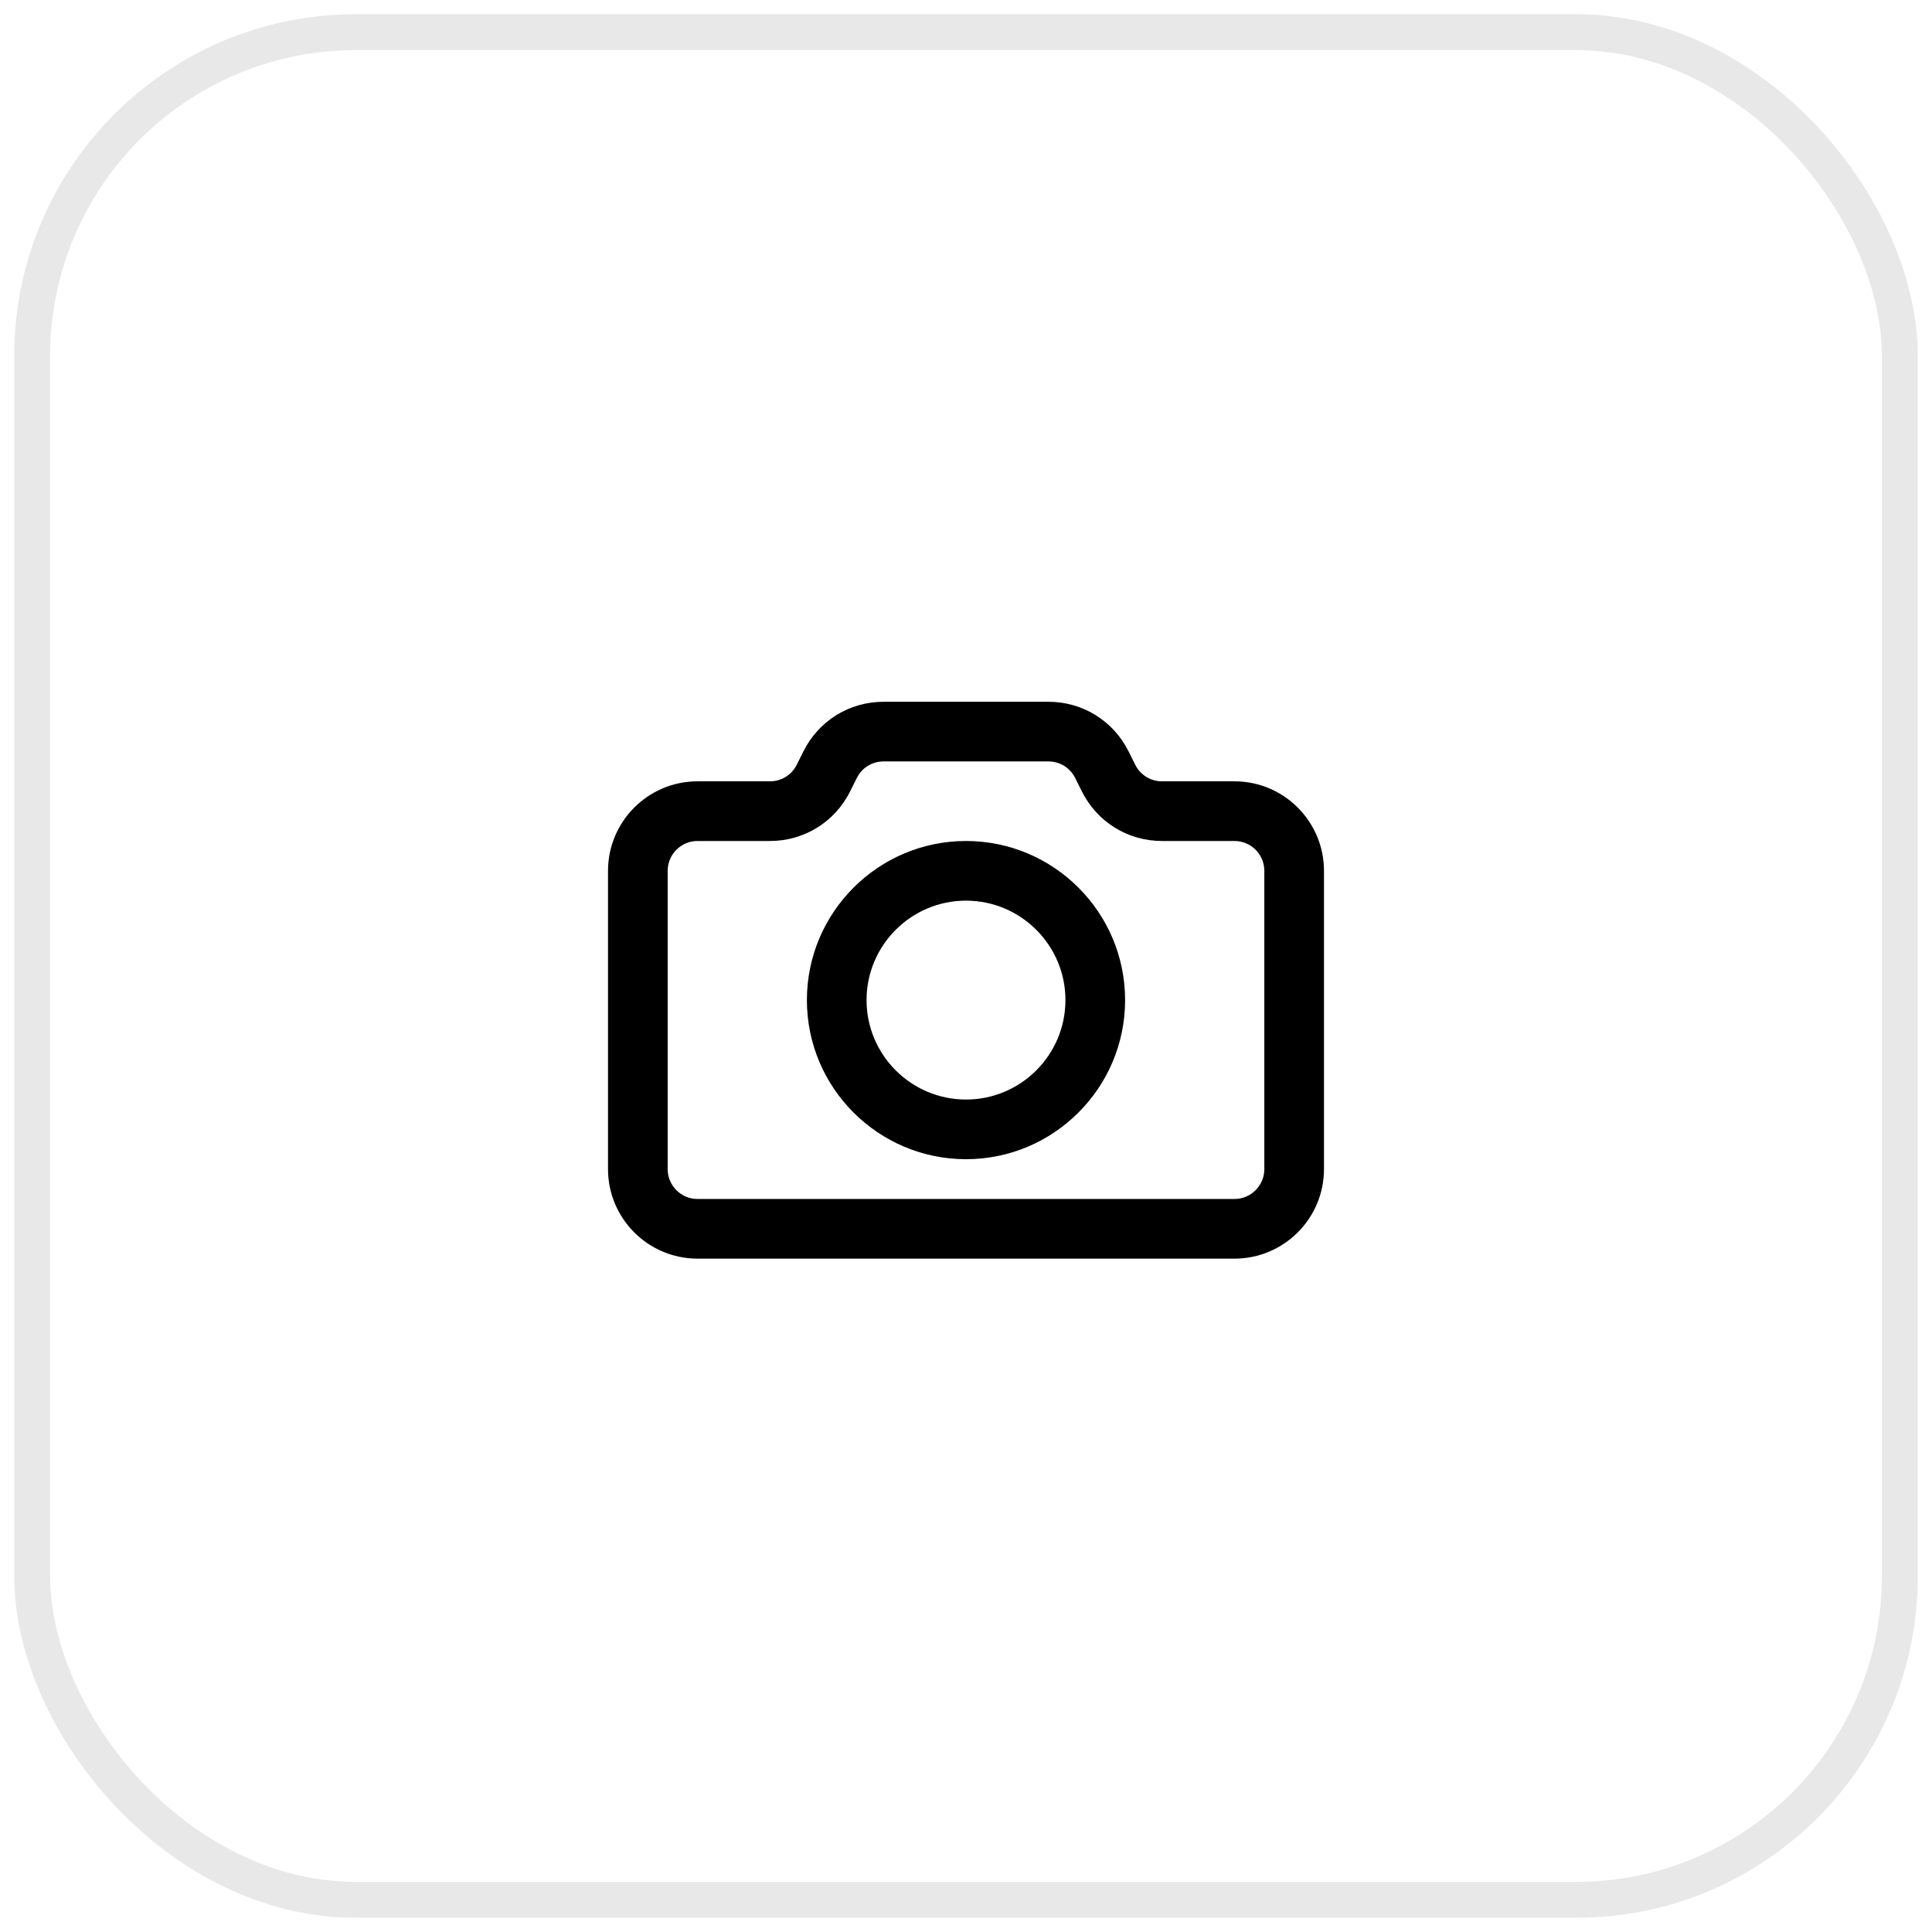
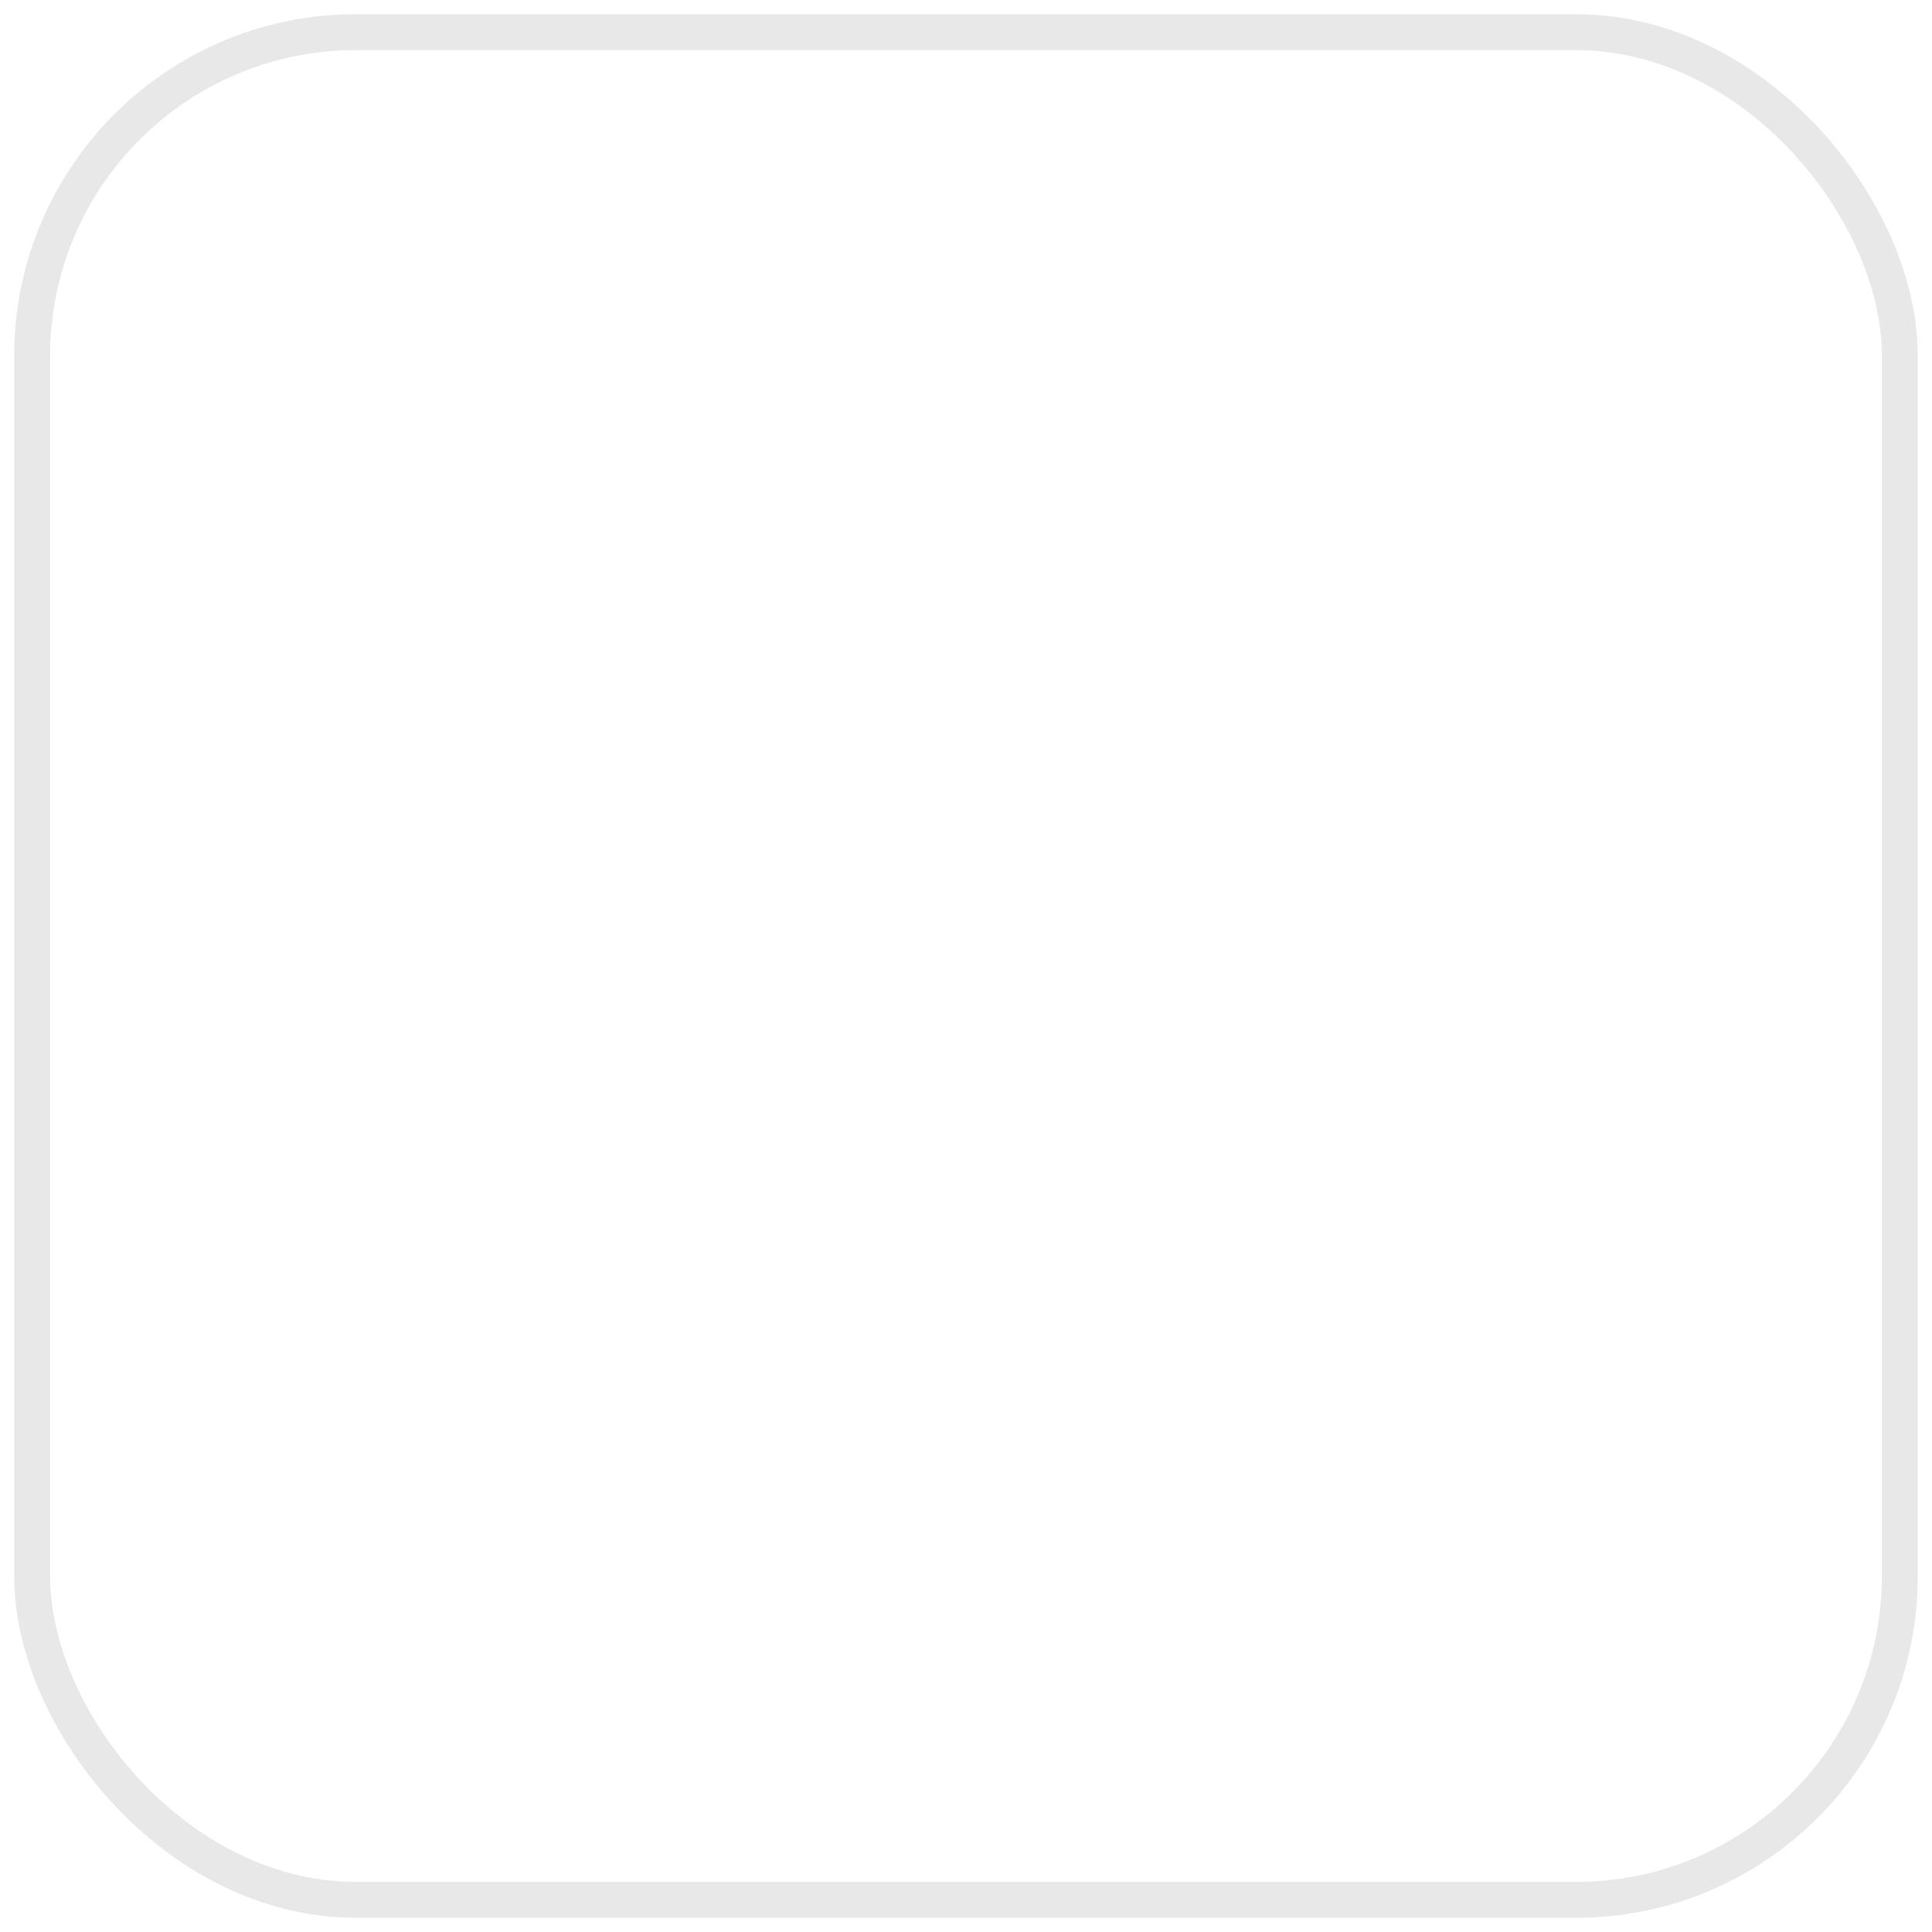
<svg xmlns="http://www.w3.org/2000/svg" width="136" height="136" viewBox="0 0 136 136" fill="none">
-   <path d="M86.9 88.6H49.1C45.626 88.6 42.8 85.773 42.8 82.3V61.3C42.8 57.827 45.626 55 49.1 55H54.203C55.004 55 55.724 54.554 56.082 53.841L56.56 52.884C57.635 50.734 59.794 49.4 62.196 49.4H73.803C76.205 49.4 78.364 50.734 79.439 52.884L79.917 53.841C80.276 54.554 80.995 55 81.796 55H86.9C90.374 55 93.2 57.827 93.2 61.3V82.3C93.2 85.773 90.374 88.6 86.9 88.6ZM49.1 59.2C47.942 59.2 47 60.143 47 61.3V82.3C47 83.457 47.942 84.4 49.1 84.4H86.9C88.058 84.4 89 83.457 89 82.3V61.3C89 60.143 88.058 59.2 86.9 59.2H81.796C79.394 59.2 77.235 57.866 76.16 55.716L75.682 54.759C75.324 54.046 74.604 53.6 73.803 53.6H62.196C61.395 53.6 60.675 54.046 60.317 54.759L59.839 55.716C58.764 57.866 56.605 59.2 54.203 59.2H49.1Z" fill="black" />
-   <path d="M68 81.6C61.824 81.6 56.8 76.577 56.8 70.4C56.8 64.223 61.824 59.2 68 59.2C74.175 59.2 79.2 64.223 79.2 70.4C79.2 76.577 74.175 81.6 68 81.6ZM68 63.4C64.14 63.4 61 66.539 61 70.4C61 74.261 64.14 77.4 68 77.4C71.859 77.4 75 74.261 75 70.4C75 66.539 71.859 63.4 68 63.4Z" fill="black" />
  <rect x="2.264" y="2.264" width="131.472" height="131.472" rx="22.787" stroke="#E8E8E8" stroke-width="2.528" />
</svg>